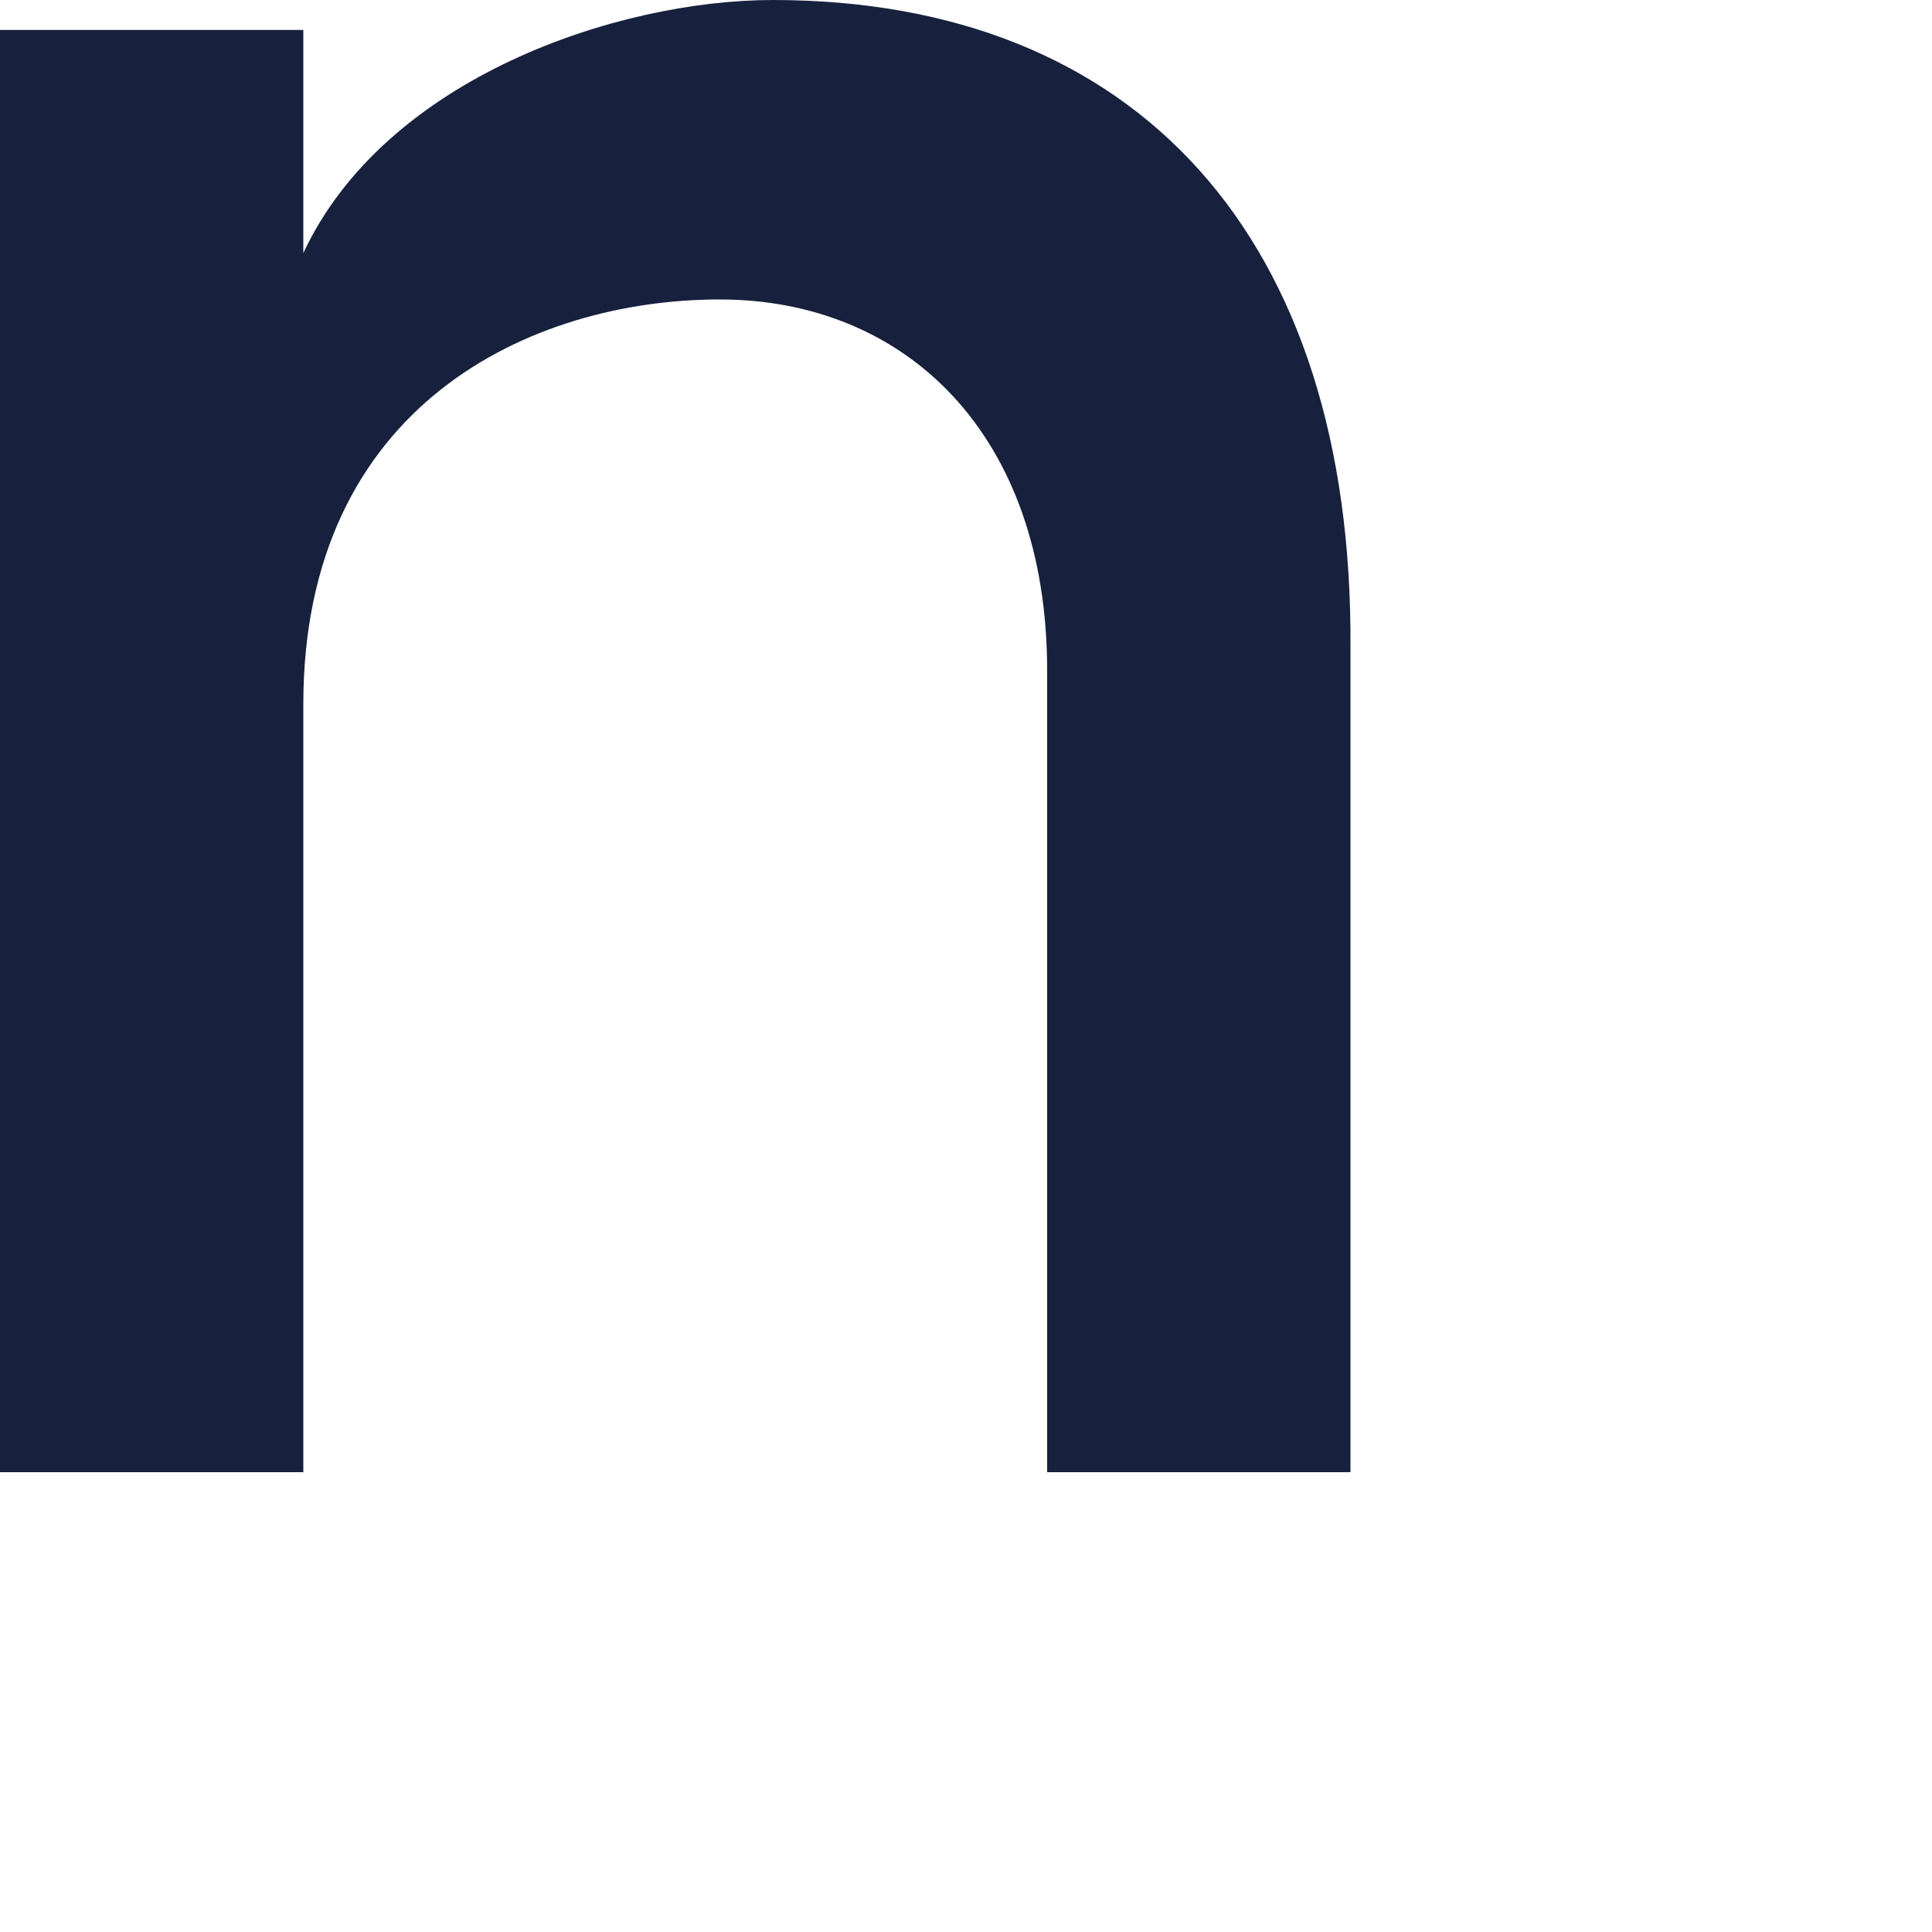
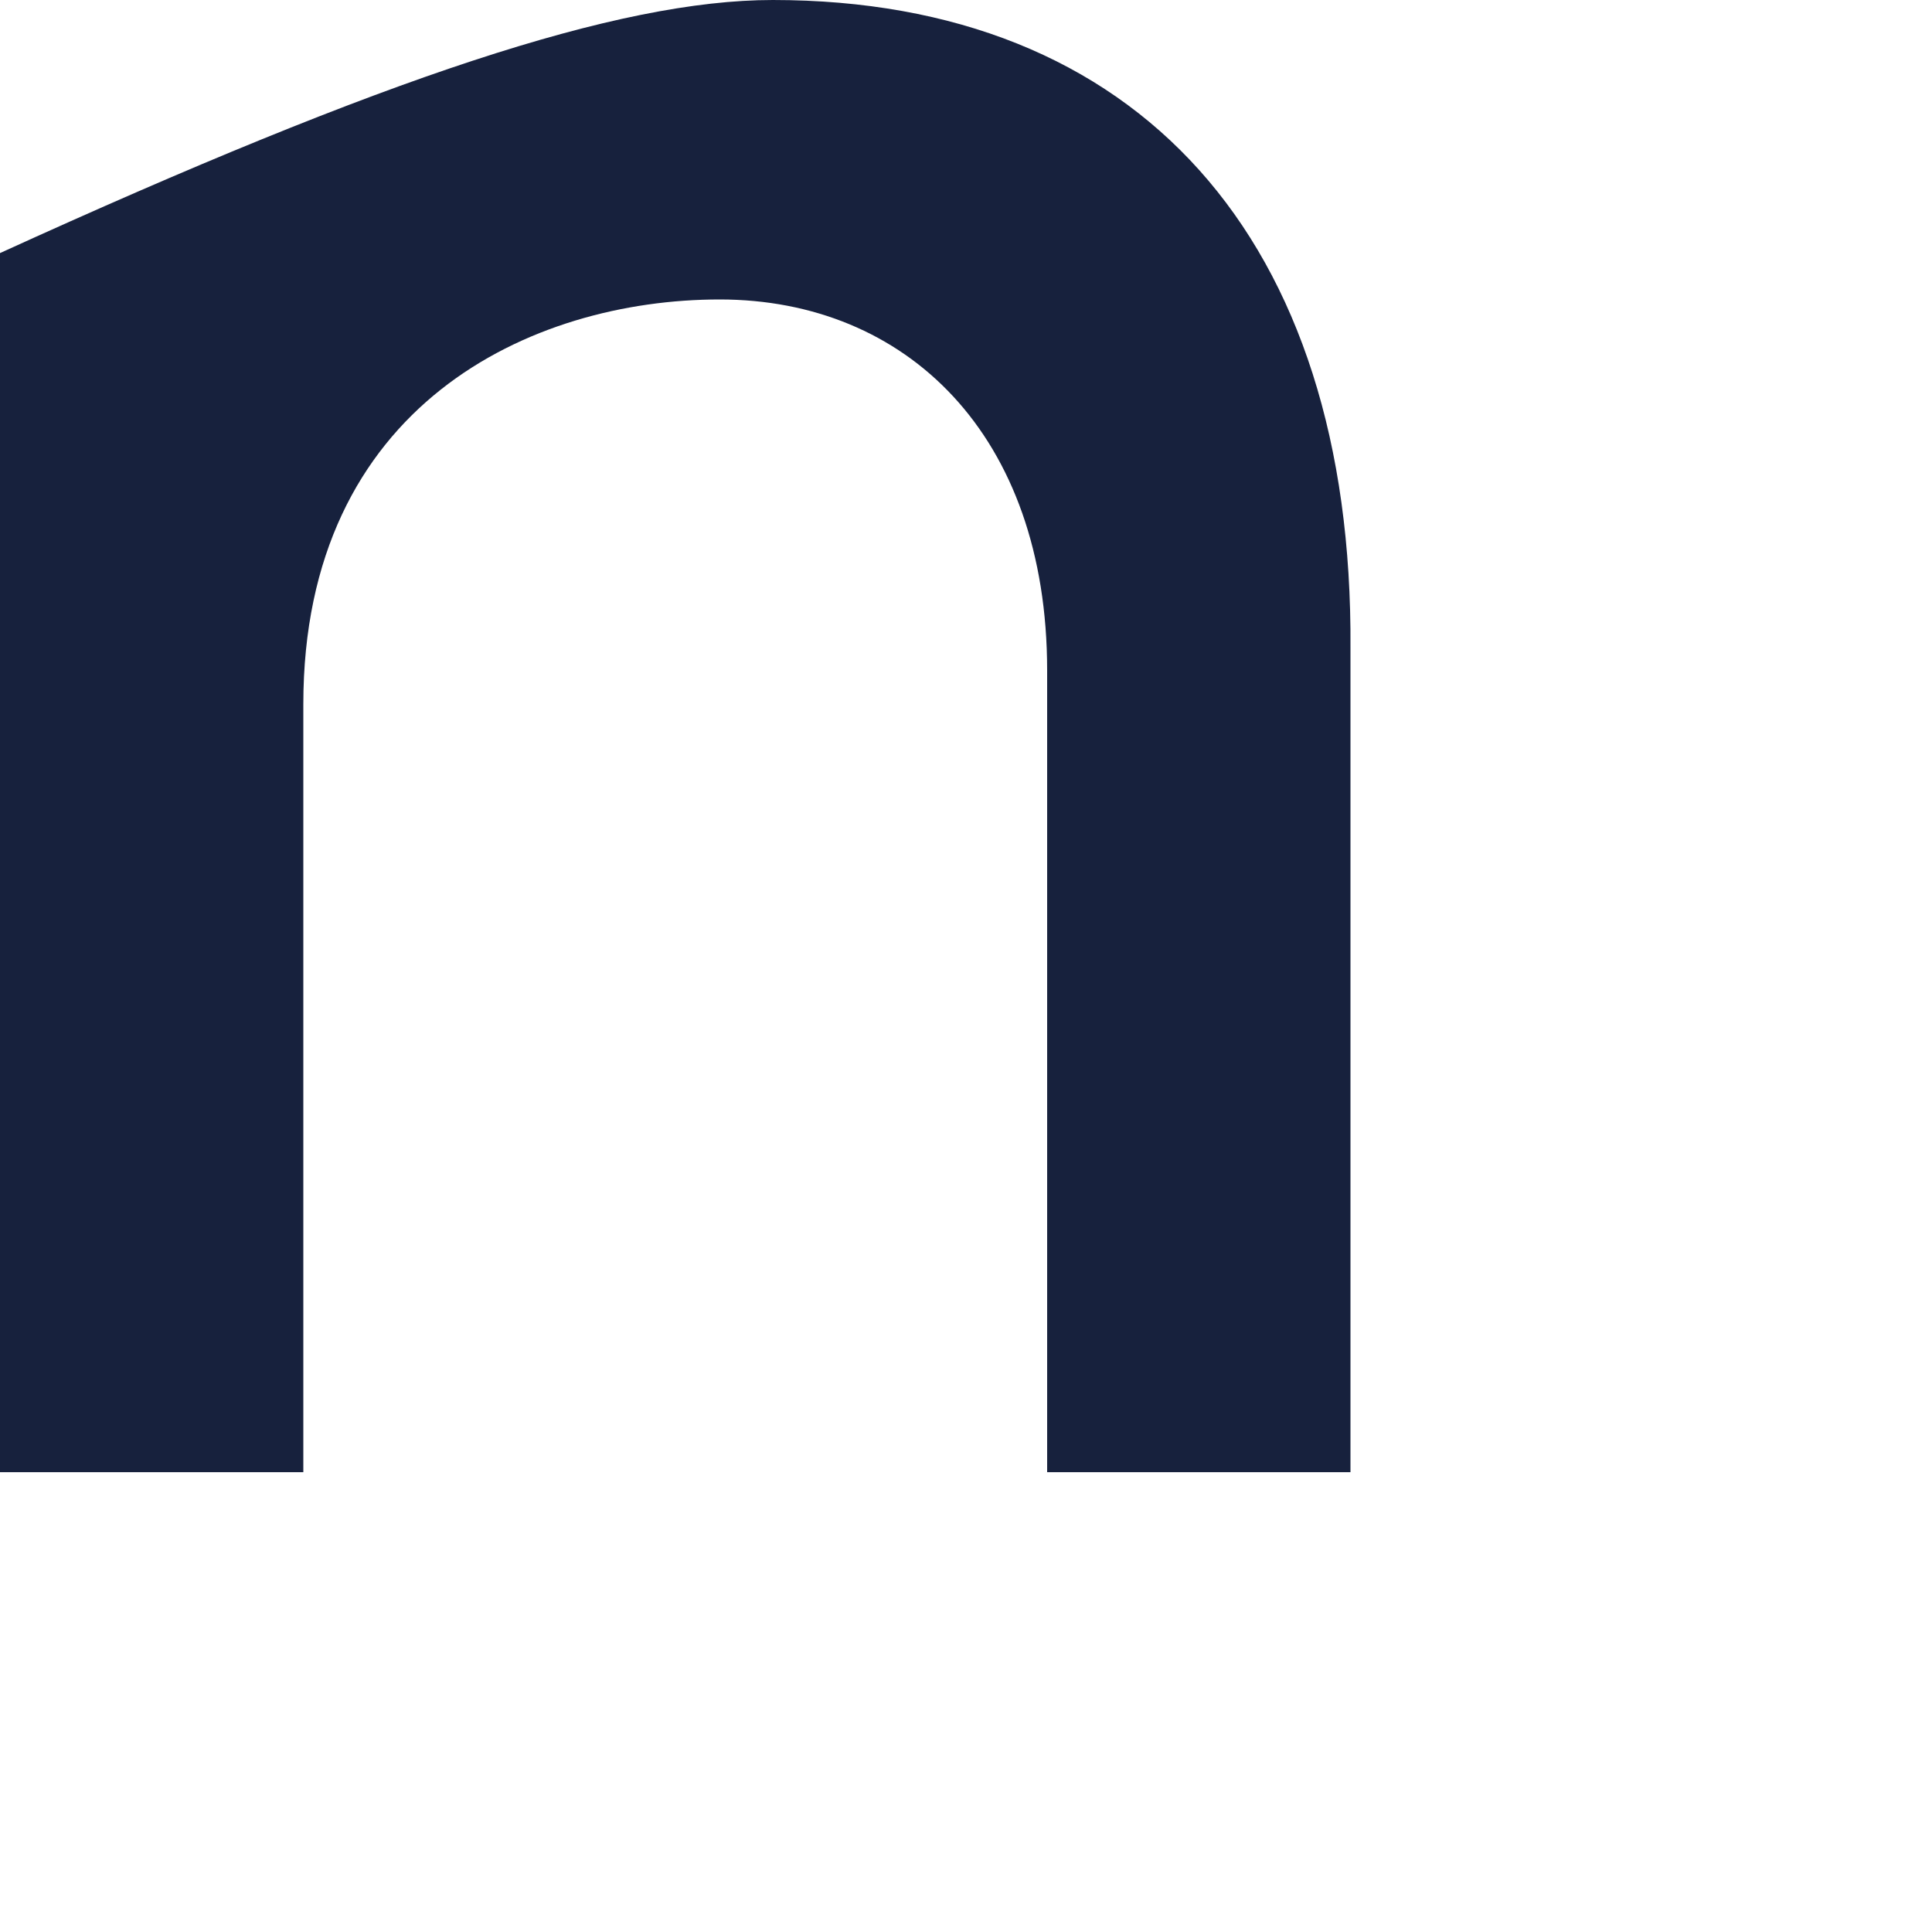
<svg xmlns="http://www.w3.org/2000/svg" fill="none" height="100%" overflow="visible" preserveAspectRatio="none" style="display: block;" viewBox="0 0 2 2" width="100%">
  <g id="path308" style="mix-blend-mode:luminosity">
-     <path d="M1.398 0.671V1.524H1.084V0.694C1.084 0.45 0.938 0.31 0.745 0.31C0.55 0.31 0.314 0.419 0.314 0.729V1.524H0V0.031H0.314V0.262C0.399 0.08 0.64 0 0.8 0C1.177 0 1.401 0.246 1.398 0.671Z" fill="#17213D" />
+     <path d="M1.398 0.671V1.524H1.084V0.694C1.084 0.45 0.938 0.31 0.745 0.31C0.55 0.31 0.314 0.419 0.314 0.729V1.524H0V0.031V0.262C0.399 0.08 0.64 0 0.8 0C1.177 0 1.401 0.246 1.398 0.671Z" fill="#17213D" />
  </g>
</svg>